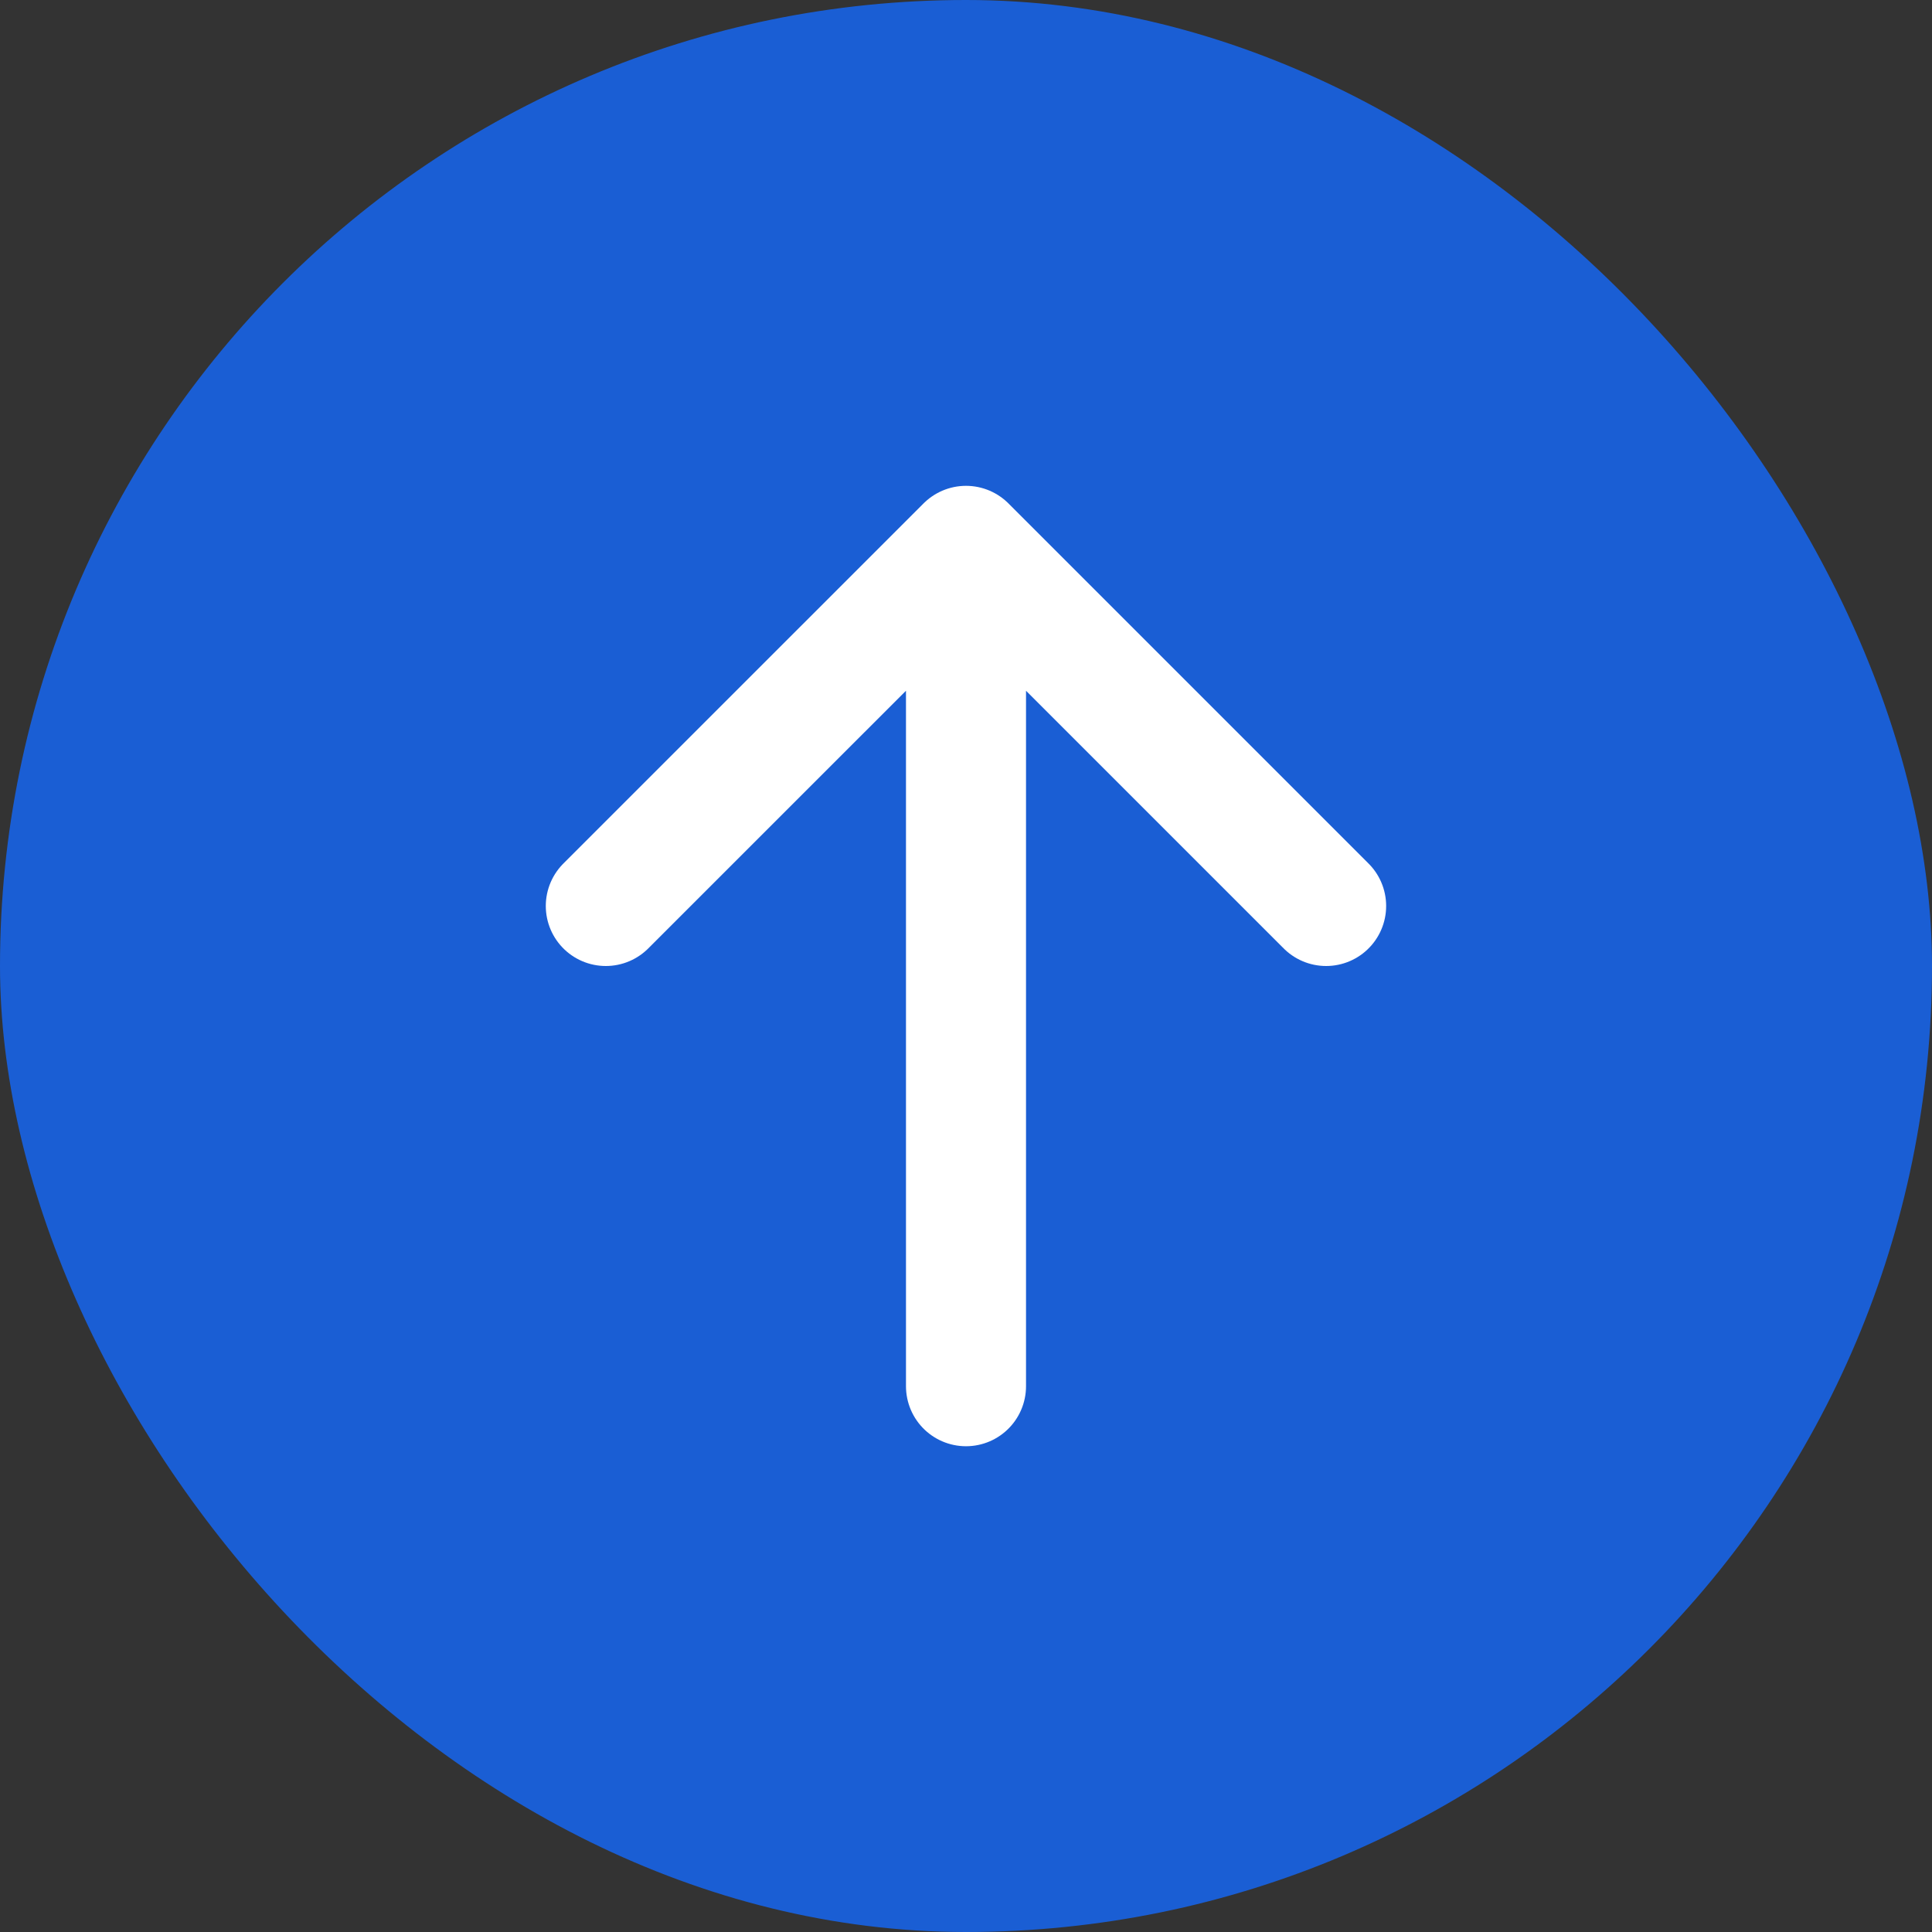
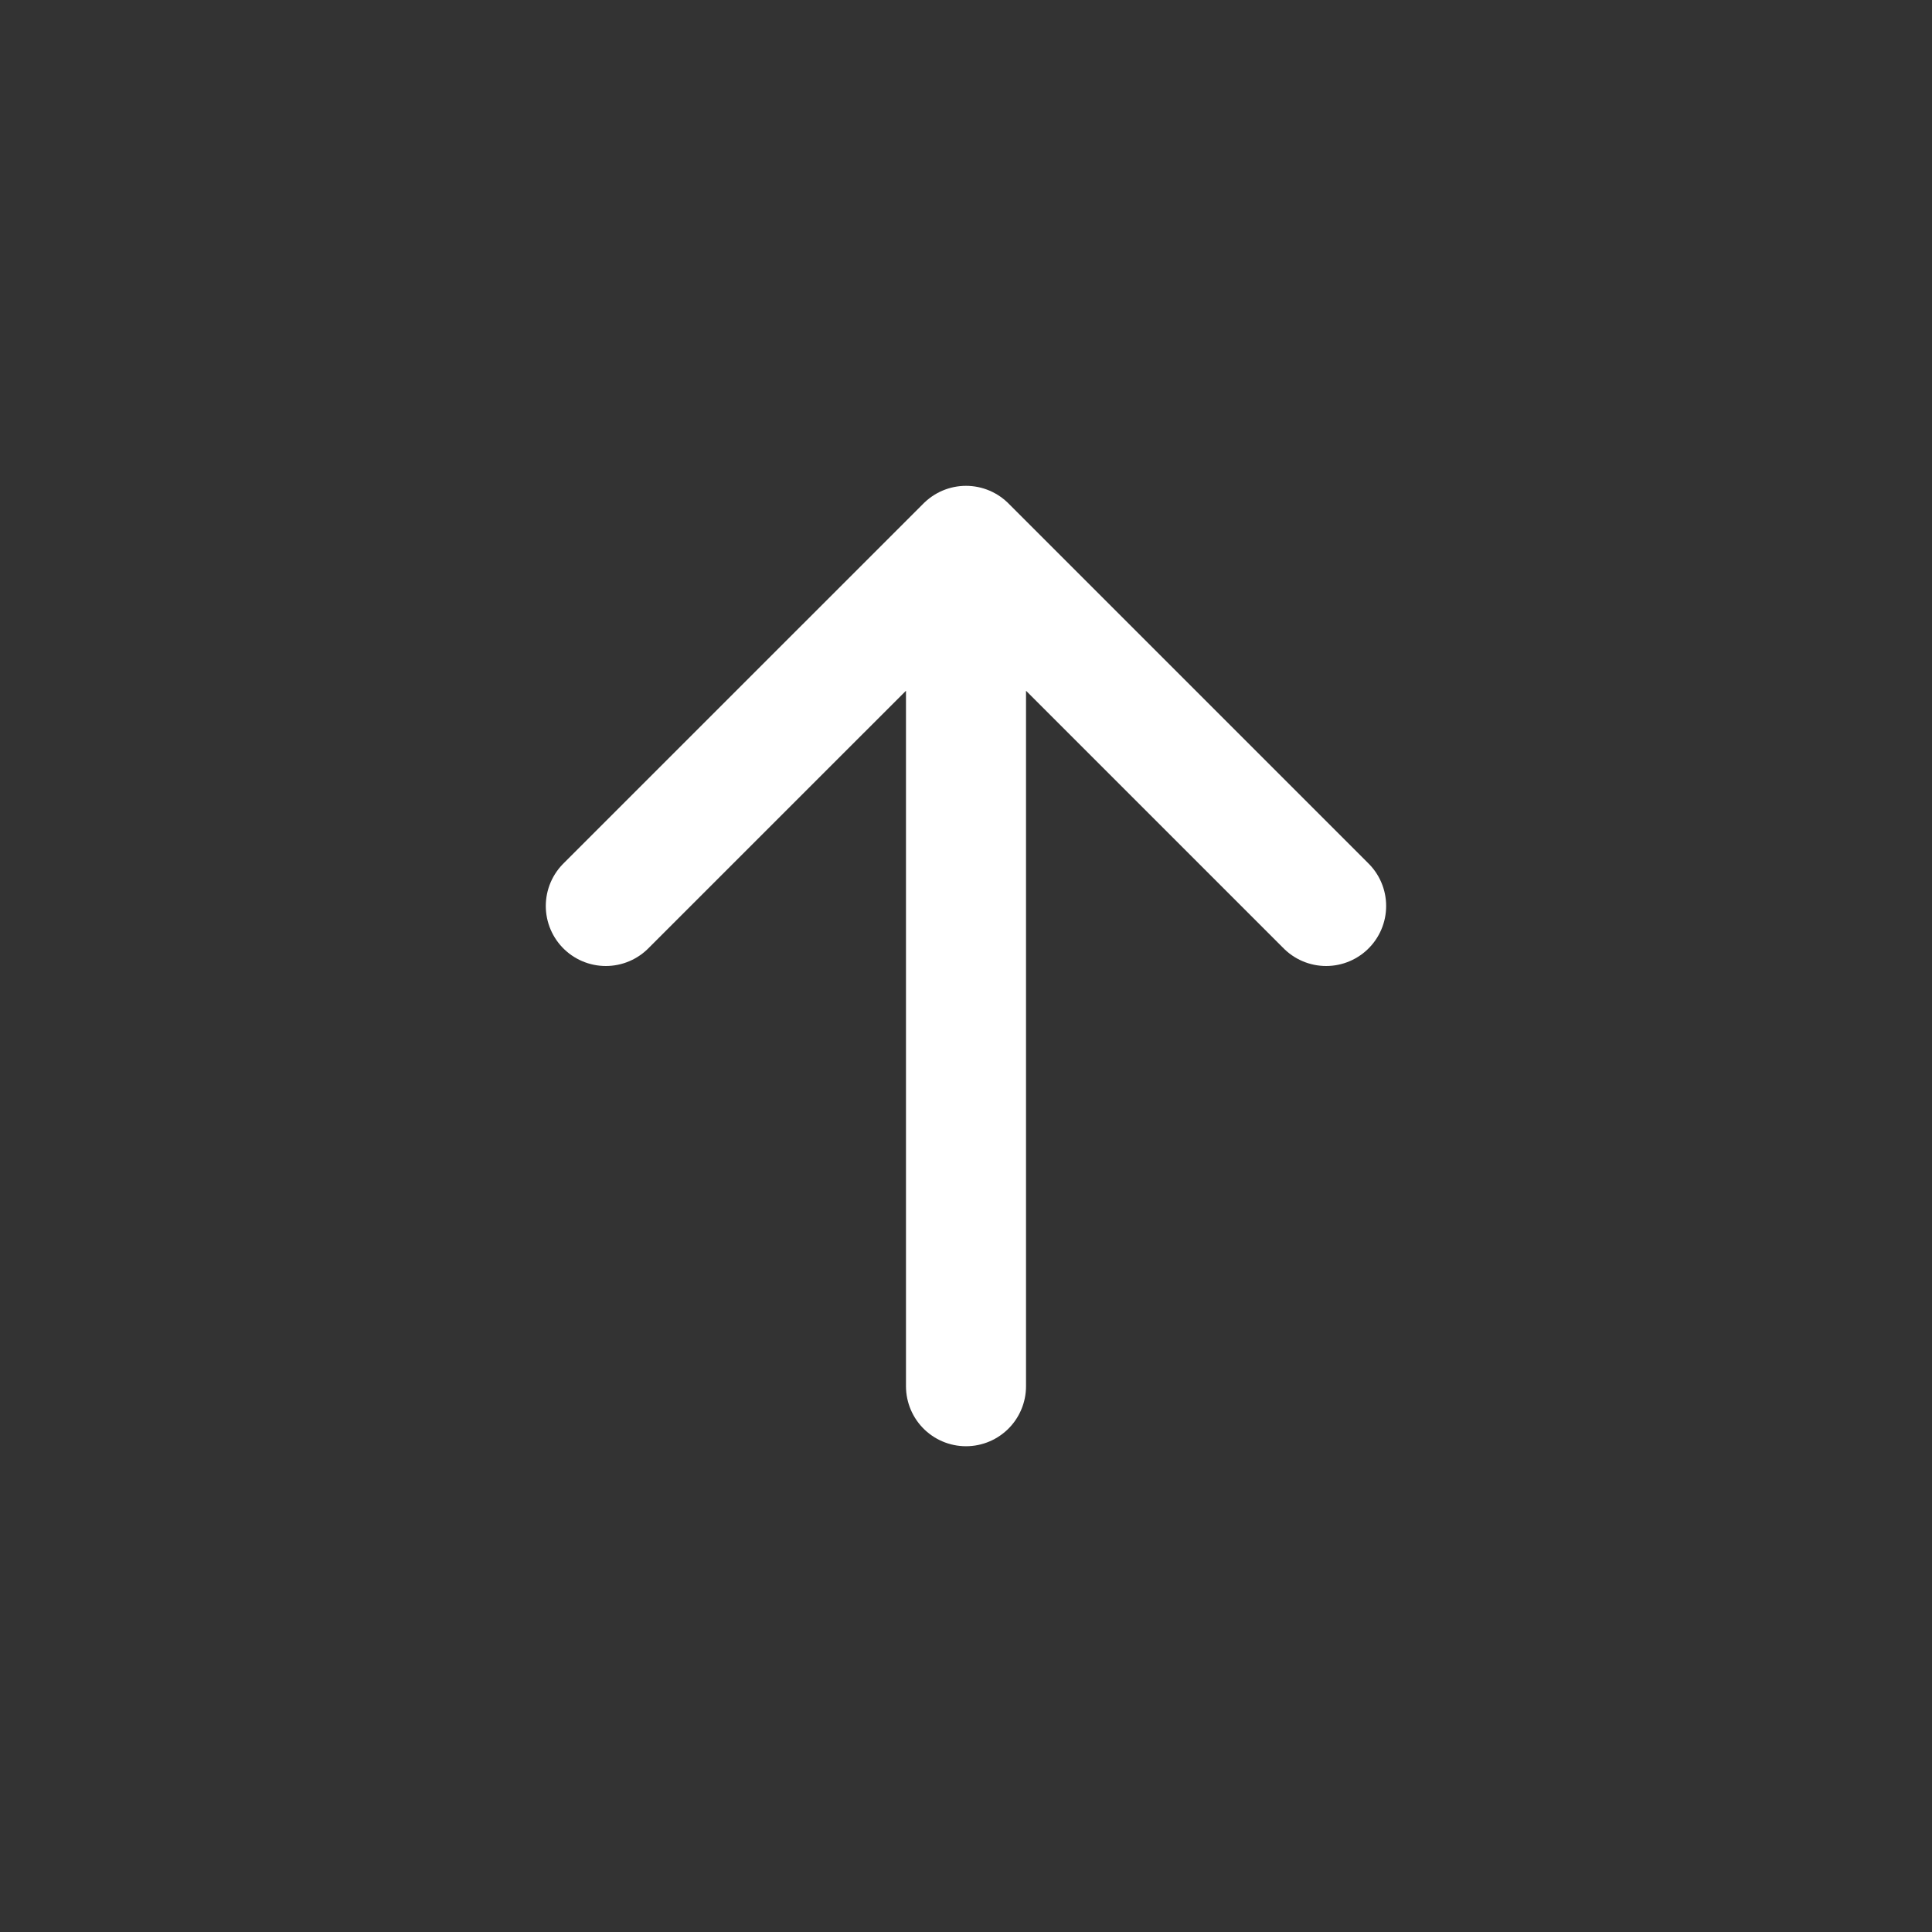
<svg xmlns="http://www.w3.org/2000/svg" width="30" height="30" viewBox="0 0 30 30" fill="none">
  <rect x="0" y="0" width="30" height="30" fill="#333333" stroke="none" />
-   <rect width="30" height="30" rx="15" fill="#1A5ED4" />
-   <path d="M15 21.525L15 8.476M15 8.476L9.407 14.068M15 8.476L20.592 14.068" stroke="white" stroke-width="1.864" stroke-linecap="round" stroke-linejoin="round" />
+   <path d="M15 21.525L15 8.476L9.407 14.068M15 8.476L20.592 14.068" stroke="white" stroke-width="1.864" stroke-linecap="round" stroke-linejoin="round" />
</svg>